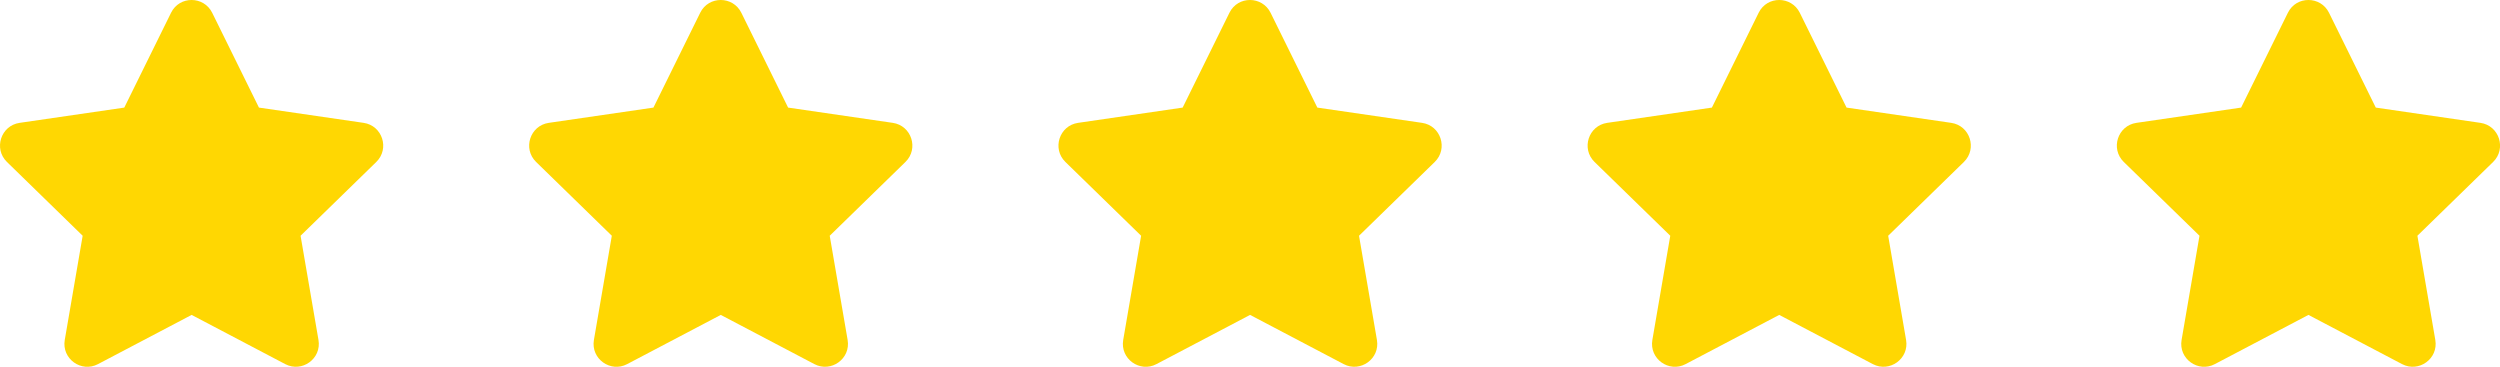
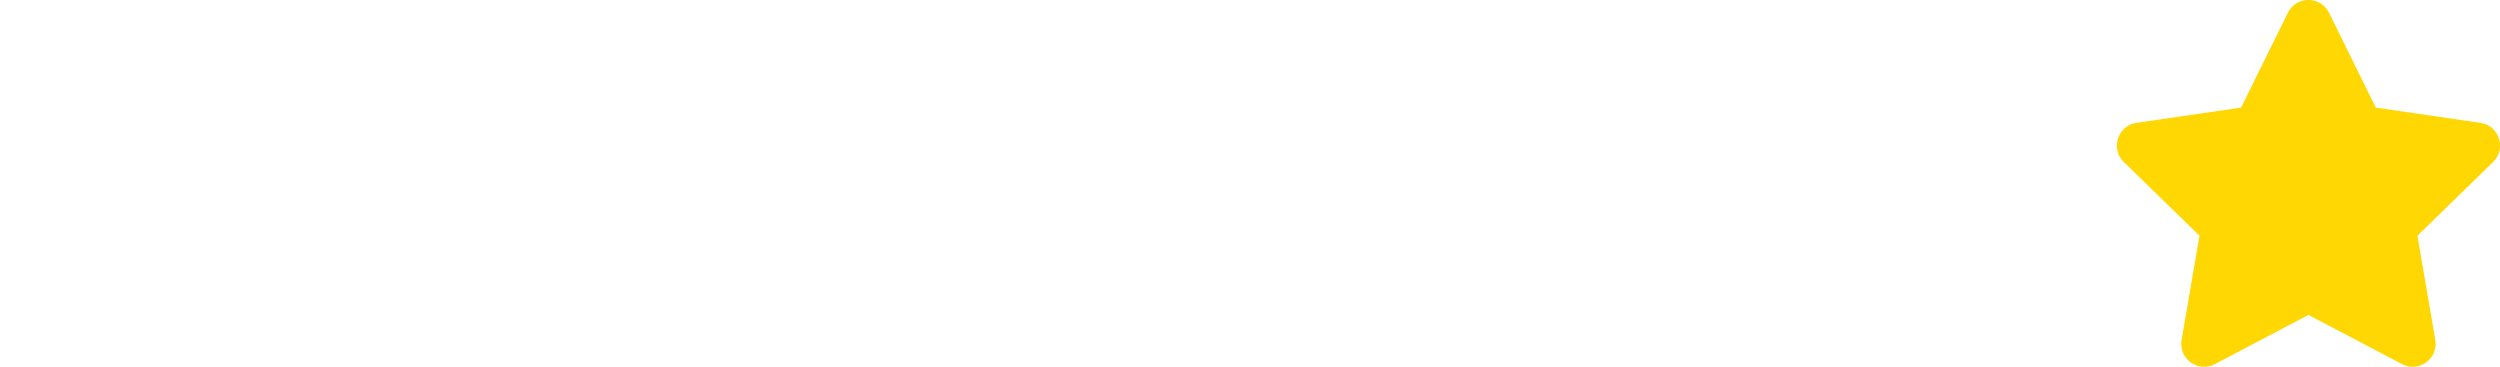
<svg xmlns="http://www.w3.org/2000/svg" version="1.1" id="Layer_1" focusable="false" x="0px" y="0px" viewBox="0 0 3490 512" style="enable-background:new 0 0 3490 512;" xml:space="preserve">
  <style type="text/css">
	.st0{fill:#FFD702;}
</style>
  <path class="st0" d="M3193.9,17.8l-65.3,132.4l-146.1,21.3c-26.2,3.8-36.7,36.1-17.7,54.6l105.7,103l-25,145.5  c-4.5,26.3,23.2,46,46.4,33.7l130.7-68.7l130.7,68.7c23.2,12.2,50.9-7.4,46.4-33.7l-25-145.5l105.7-103c19-18.5,8.5-50.8-17.7-54.6  l-146.1-21.3l-65.3-132.4C3239.6-5.8,3205.7-6.1,3193.9,17.8L3193.9,17.8z" />
-   <path class="st0" d="M2455.1,17.8l-65.3,132.4l-146.1,21.3c-26.2,3.8-36.7,36.1-17.7,54.6l105.7,103l-25,145.5  c-4.5,26.3,23.2,46,46.4,33.7l130.7-68.7l130.7,68.7c23.2,12.2,50.9-7.4,46.4-33.7l-25-145.5l105.7-103c19-18.5,8.5-50.8-17.7-54.6  l-146.1-21.3l-65.3-132.4C2500.8-5.8,2466.9-6.1,2455.1,17.8L2455.1,17.8z" />
-   <path class="st0" d="M1716.3,17.8L1651,150.2L1505,171.5c-26.2,3.8-36.7,36.1-17.7,54.6l105.7,103l-25,145.5  c-4.5,26.3,23.2,46,46.4,33.7l130.7-68.7l130.7,68.7c23.2,12.2,50.9-7.4,46.4-33.7l-25-145.5l105.7-103c19-18.5,8.5-50.8-17.7-54.6  L1839,150.2l-65.3-132.4C1762-5.8,1728.1-6.1,1716.3,17.8L1716.3,17.8z" />
-   <path class="st0" d="M977.5,17.8l-65.3,132.4l-146.1,21.3c-26.2,3.8-36.7,36.1-17.7,54.6l105.7,103l-25,145.5  c-4.5,26.3,23.2,46,46.4,33.7l130.7-68.7l130.7,68.7c23.2,12.2,50.9-7.4,46.4-33.7l-25-145.5l105.7-103c19-18.5,8.5-50.8-17.7-54.6  l-146.1-21.3l-65.3-132.4C1023.2-5.8,989.3-6.1,977.5,17.8L977.5,17.8z" />
-   <path class="st0" d="M238.8,17.8l-65.3,132.4L27.4,171.5c-26.2,3.8-36.7,36.1-17.7,54.6l105.7,103l-25,145.5  c-4.5,26.3,23.2,46,46.4,33.7l130.7-68.7l130.7,68.7c23.2,12.2,50.9-7.4,46.4-33.7l-25-145.5l105.7-103c19-18.5,8.5-50.8-17.7-54.6  l-146.1-21.3L296.2,17.8C284.5-5.8,250.6-6.1,238.8,17.8L238.8,17.8z" />
</svg>